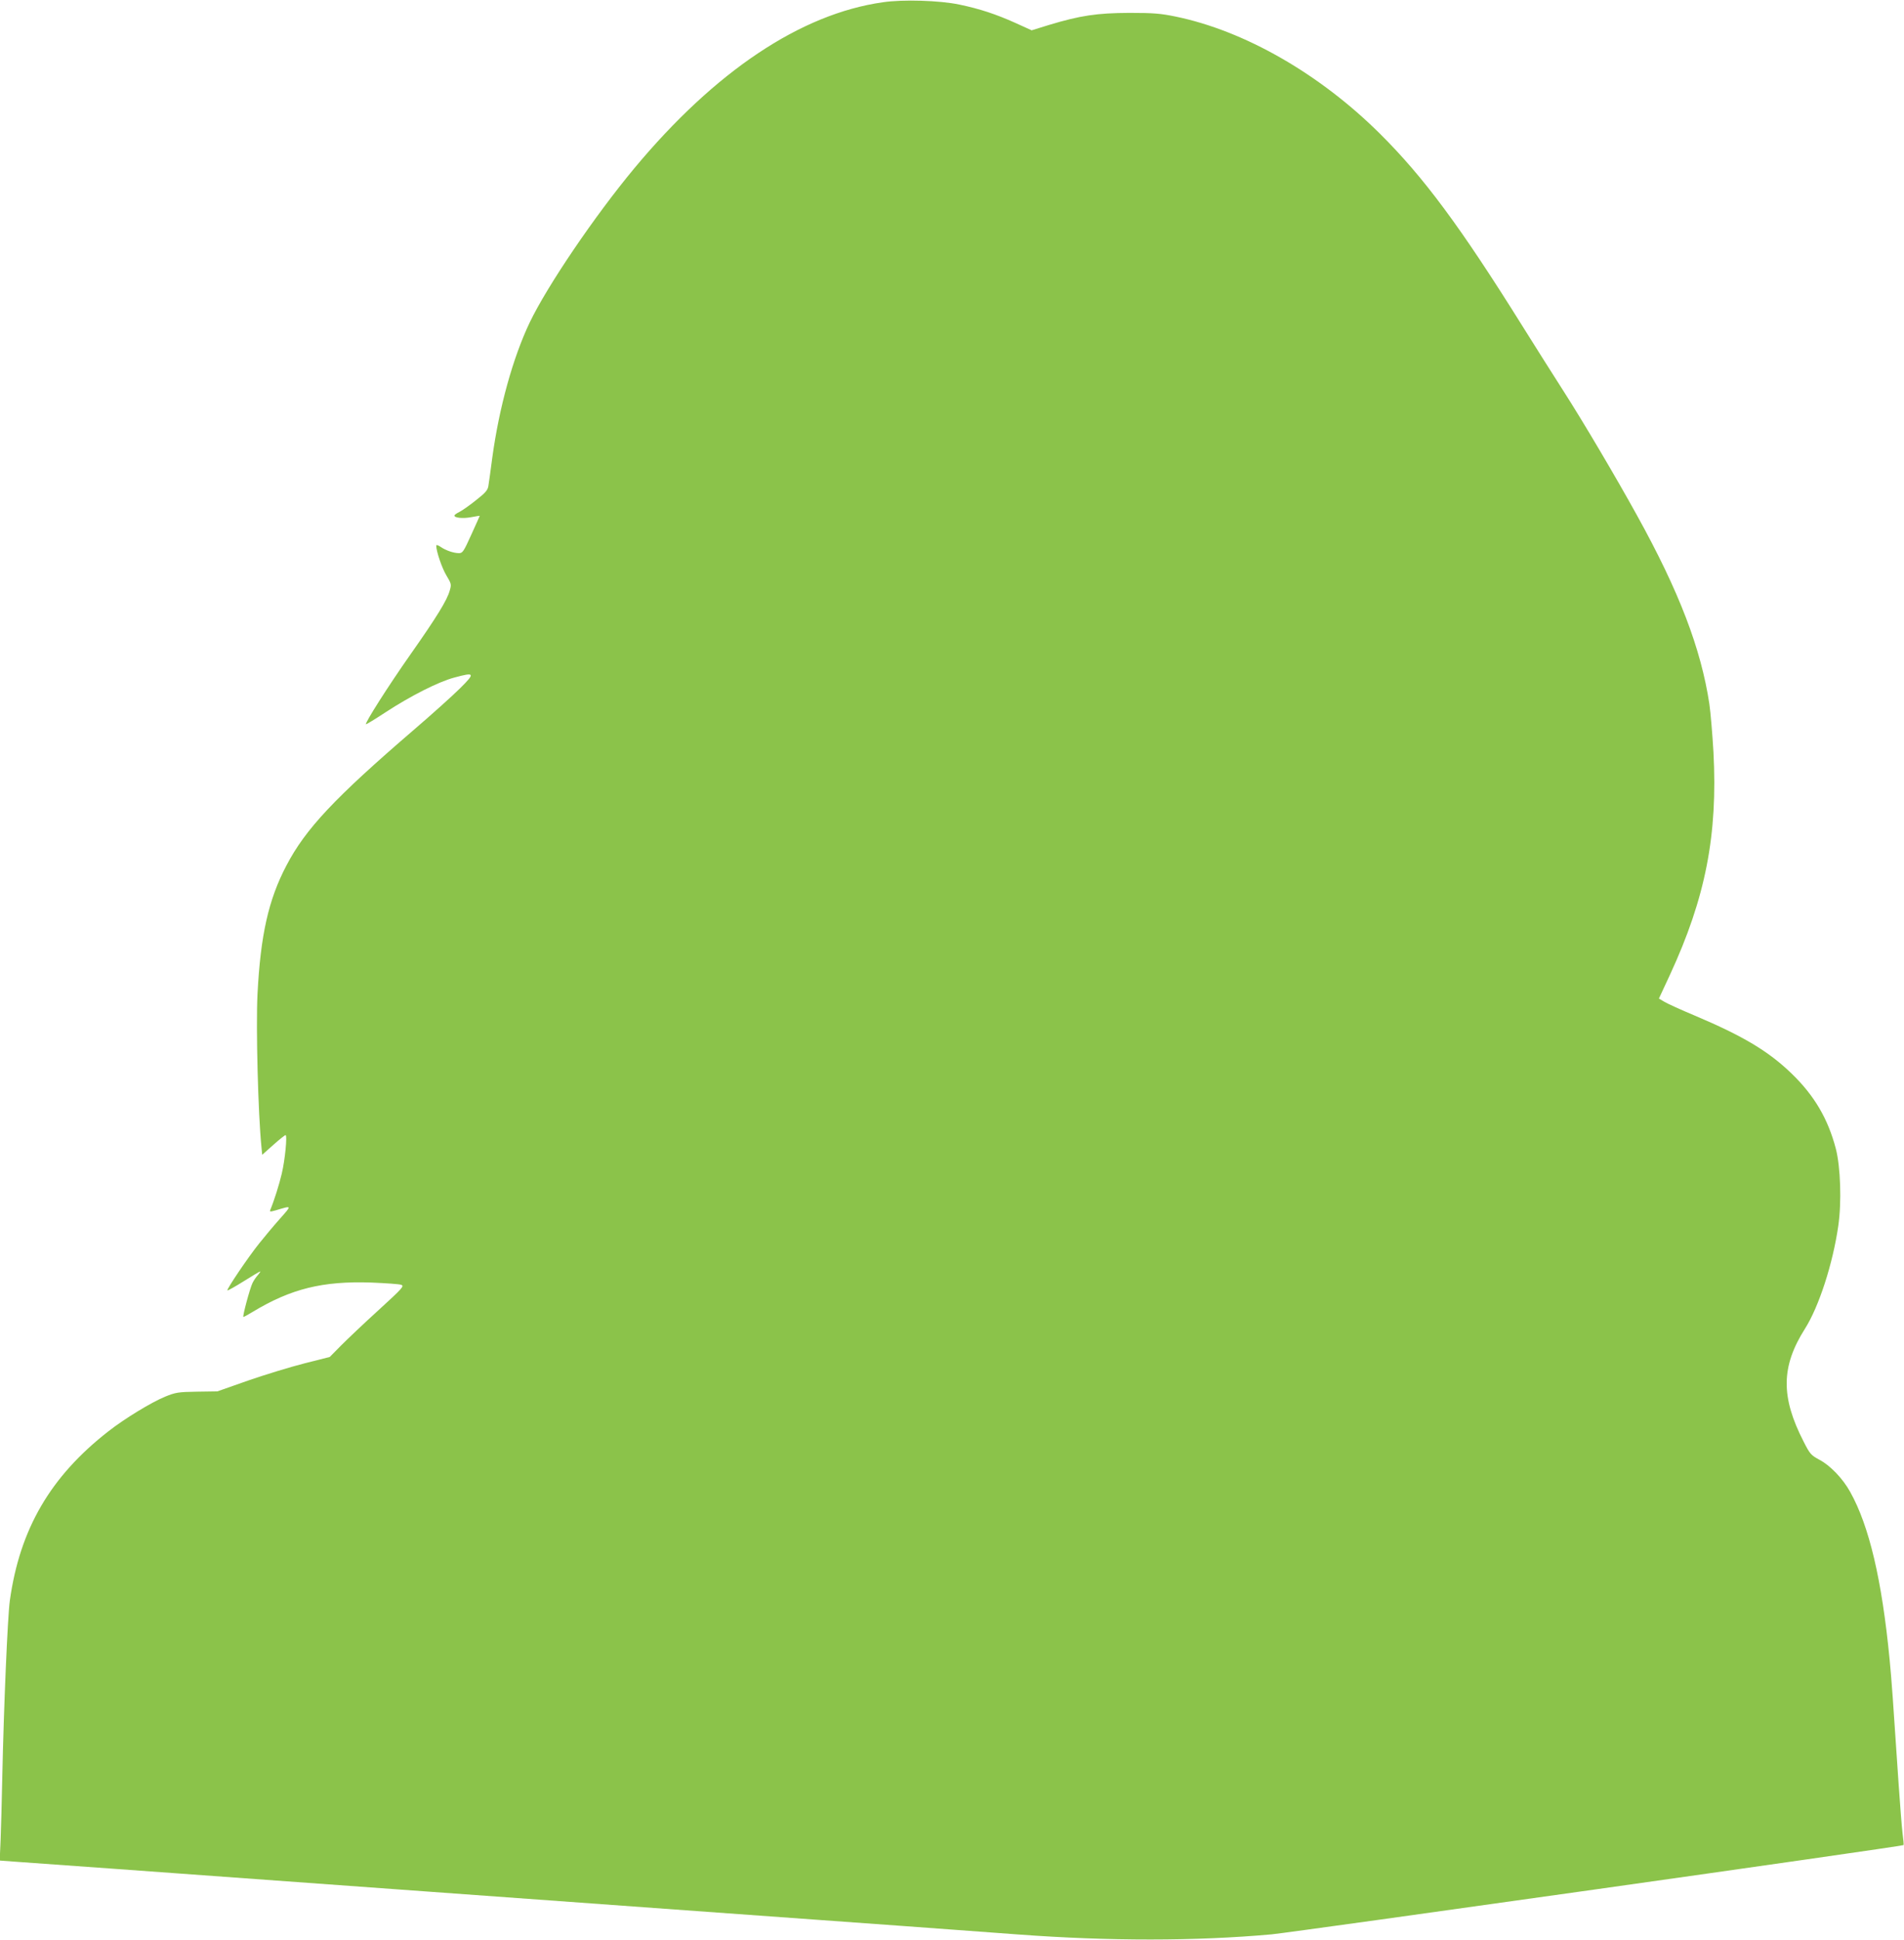
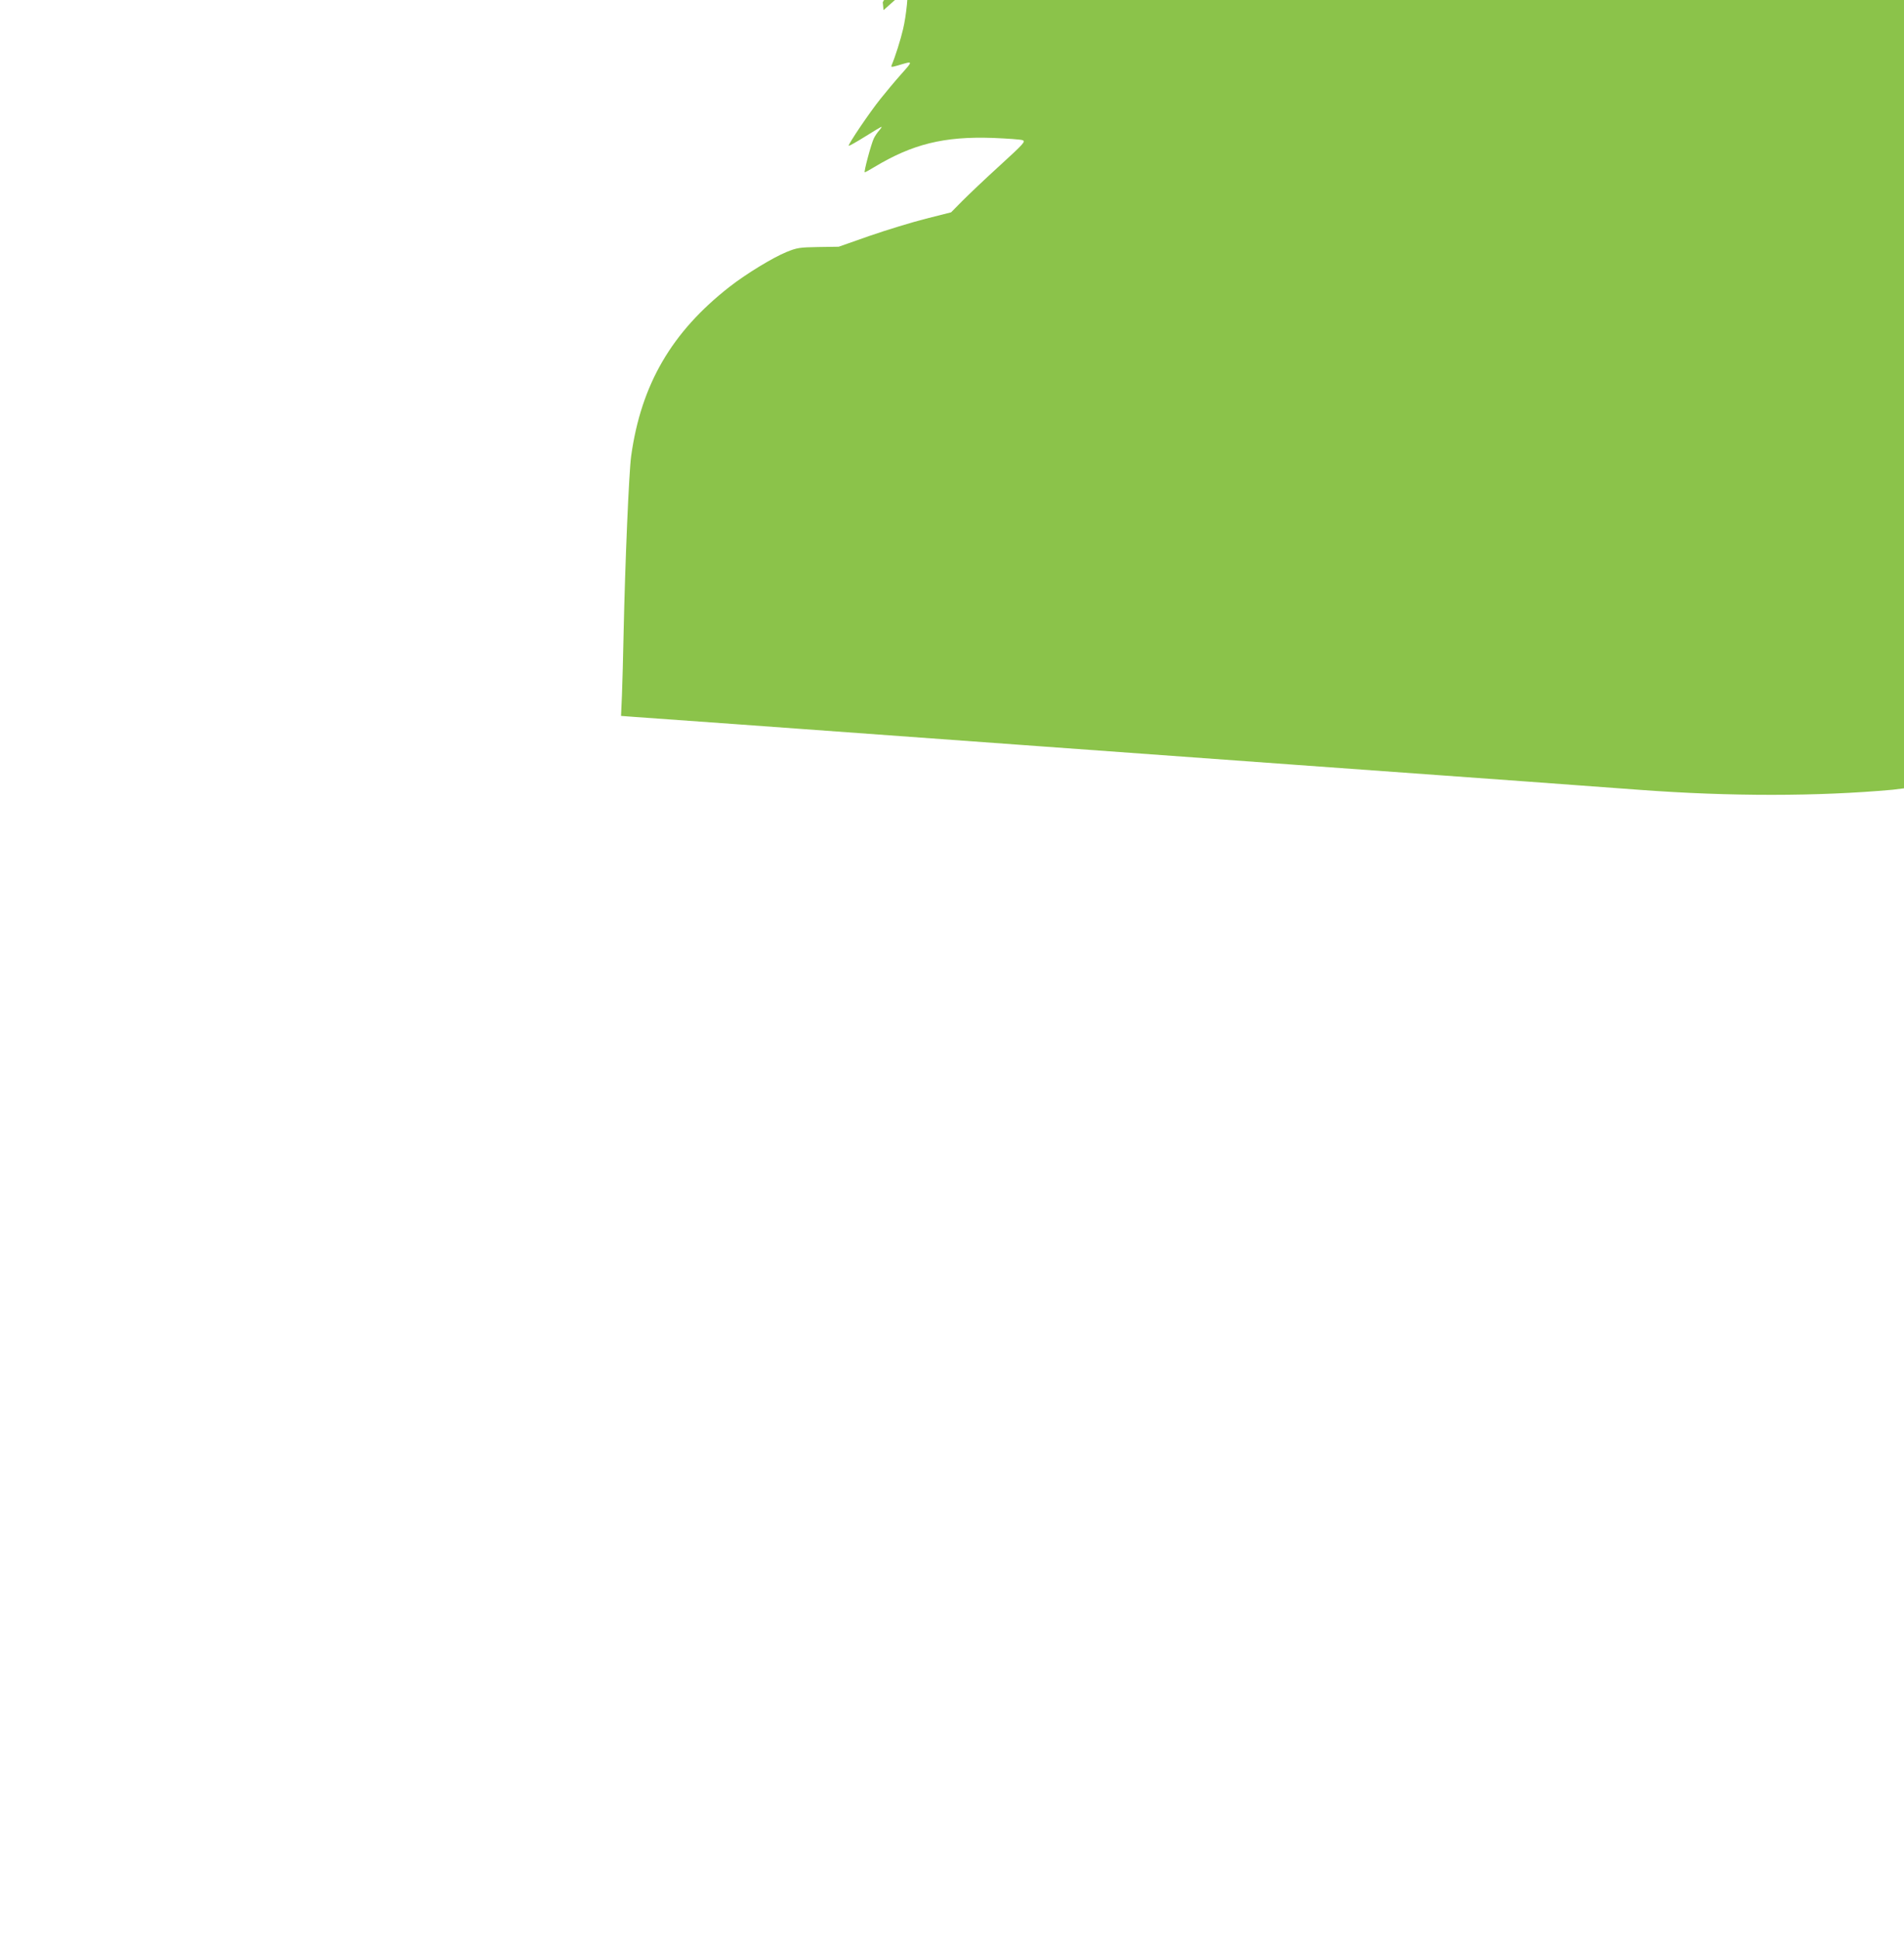
<svg xmlns="http://www.w3.org/2000/svg" version="1.0" width="1257pt" height="1280pt" viewBox="0 0 1257 1280" preserveAspectRatio="xMidYMid meet">
  <g transform="translate(0,1280) scale(0.1,-0.1)" fill="#8bc34a" stroke="none">
-     <path d="M5828 12785 c-542 -77 -1107 -455 -1640 -1095 -262 -315 -575 -776 -691 -1018 -111 -233 -202 -562 -247 -892 -11 -85 -23 -170 -26 -188 -4 -26 -20 -45 -82 -93 -42 -34 -91 -68 -109 -77 -18 -9 -33 -19 -33 -24 0 -15 54 -21 109 -11 31 6 57 10 58 9 0 0 -24 -56 -55 -123 -51 -113 -58 -123 -82 -123 -35 0 -88 18 -122 42 -16 11 -28 14 -28 8 0 -38 38 -149 67 -197 33 -55 34 -60 22 -100 -17 -63 -86 -175 -259 -421 -147 -209 -302 -453 -294 -461 2 -2 61 34 131 80 164 107 347 200 452 228 136 37 140 30 39 -70 -48 -48 -185 -171 -305 -274 -526 -452 -716 -655 -842 -896 -119 -226 -171 -461 -191 -848 -11 -223 4 -791 26 -1009 l5 -52 73 65 c40 36 77 65 81 65 13 0 -4 -168 -25 -255 -16 -69 -51 -180 -75 -237 -6 -15 -3 -15 37 -4 107 32 106 34 26 -56 -41 -46 -102 -119 -137 -163 -74 -92 -216 -303 -210 -310 3 -2 51 25 107 60 57 36 106 65 109 65 4 0 -3 -10 -14 -23 -11 -12 -28 -36 -36 -53 -17 -34 -68 -224 -60 -224 3 0 31 15 62 34 252 152 461 204 782 193 96 -4 185 -10 198 -15 21 -8 10 -21 -150 -167 -96 -87 -207 -193 -248 -234 l-74 -75 -166 -42 c-91 -23 -258 -74 -371 -113 l-205 -72 -135 -2 c-124 -2 -141 -5 -210 -33 -90 -37 -265 -143 -375 -229 -382 -298 -584 -644 -650 -1116 -15 -109 -40 -702 -50 -1169 -3 -151 -8 -336 -11 -411 l-6 -136 94 -7 c96 -6 778 -56 2708 -196 608 -44 1353 -98 1655 -120 1677 -121 1608 -116 2270 -165 593 -44 1172 -44 1670 1 132 12 4162 580 4172 589 2 1 -1 37 -7 81 -5 43 -16 185 -25 314 -39 583 -46 684 -60 830 -51 527 -135 881 -260 1105 -49 89 -132 175 -204 213 -55 30 -62 37 -104 120 -151 294 -149 495 9 744 92 145 184 428 220 678 23 157 15 390 -16 510 -52 198 -142 351 -292 496 -152 147 -319 247 -638 382 -91 38 -181 79 -201 91 l-37 22 73 157 c235 508 316 922 287 1470 -7 120 -19 262 -27 317 -55 364 -199 741 -477 1243 -139 252 -356 619 -483 817 -67 105 -191 300 -275 435 -411 658 -652 982 -940 1268 -398 395 -893 679 -1350 773 -98 20 -143 24 -305 24 -213 -1 -322 -17 -531 -80 l-113 -35 -108 49 c-127 57 -235 93 -370 121 -129 27 -371 35 -505 15z" />
+     <path d="M5828 12785 l5 -52 73 65 c40 36 77 65 81 65 13 0 -4 -168 -25 -255 -16 -69 -51 -180 -75 -237 -6 -15 -3 -15 37 -4 107 32 106 34 26 -56 -41 -46 -102 -119 -137 -163 -74 -92 -216 -303 -210 -310 3 -2 51 25 107 60 57 36 106 65 109 65 4 0 -3 -10 -14 -23 -11 -12 -28 -36 -36 -53 -17 -34 -68 -224 -60 -224 3 0 31 15 62 34 252 152 461 204 782 193 96 -4 185 -10 198 -15 21 -8 10 -21 -150 -167 -96 -87 -207 -193 -248 -234 l-74 -75 -166 -42 c-91 -23 -258 -74 -371 -113 l-205 -72 -135 -2 c-124 -2 -141 -5 -210 -33 -90 -37 -265 -143 -375 -229 -382 -298 -584 -644 -650 -1116 -15 -109 -40 -702 -50 -1169 -3 -151 -8 -336 -11 -411 l-6 -136 94 -7 c96 -6 778 -56 2708 -196 608 -44 1353 -98 1655 -120 1677 -121 1608 -116 2270 -165 593 -44 1172 -44 1670 1 132 12 4162 580 4172 589 2 1 -1 37 -7 81 -5 43 -16 185 -25 314 -39 583 -46 684 -60 830 -51 527 -135 881 -260 1105 -49 89 -132 175 -204 213 -55 30 -62 37 -104 120 -151 294 -149 495 9 744 92 145 184 428 220 678 23 157 15 390 -16 510 -52 198 -142 351 -292 496 -152 147 -319 247 -638 382 -91 38 -181 79 -201 91 l-37 22 73 157 c235 508 316 922 287 1470 -7 120 -19 262 -27 317 -55 364 -199 741 -477 1243 -139 252 -356 619 -483 817 -67 105 -191 300 -275 435 -411 658 -652 982 -940 1268 -398 395 -893 679 -1350 773 -98 20 -143 24 -305 24 -213 -1 -322 -17 -531 -80 l-113 -35 -108 49 c-127 57 -235 93 -370 121 -129 27 -371 35 -505 15z" />
  </g>
</svg>